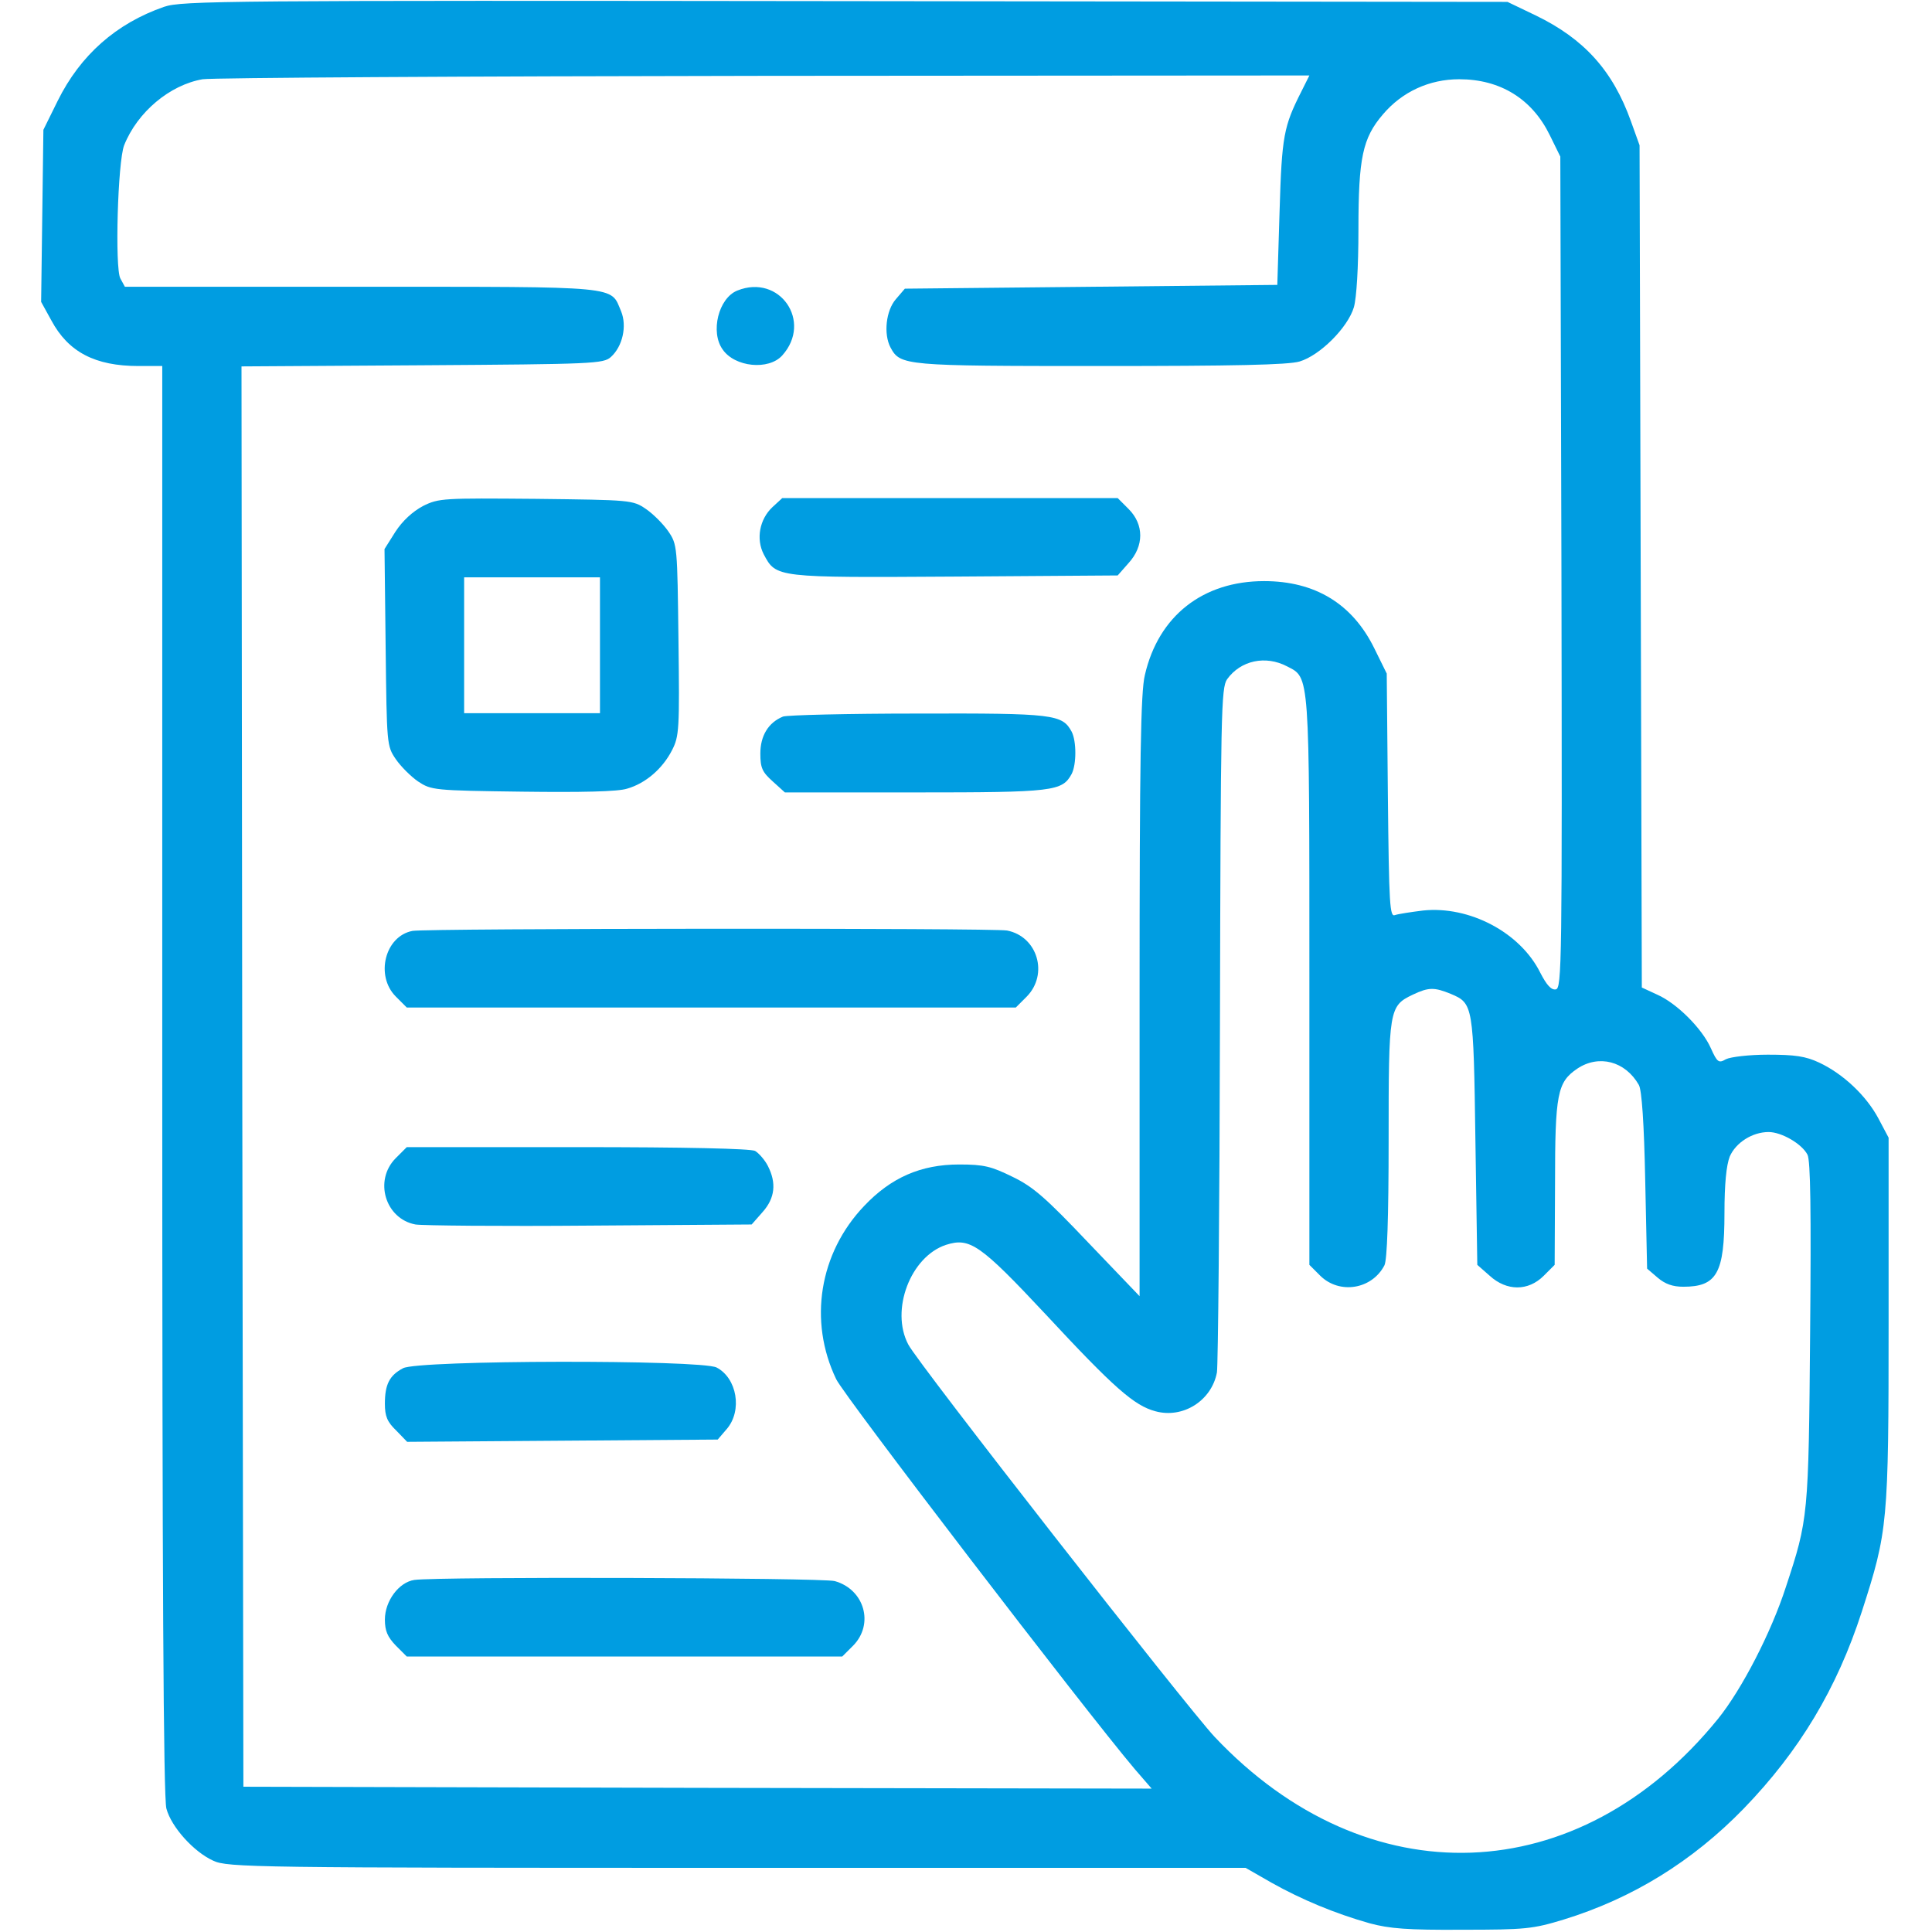
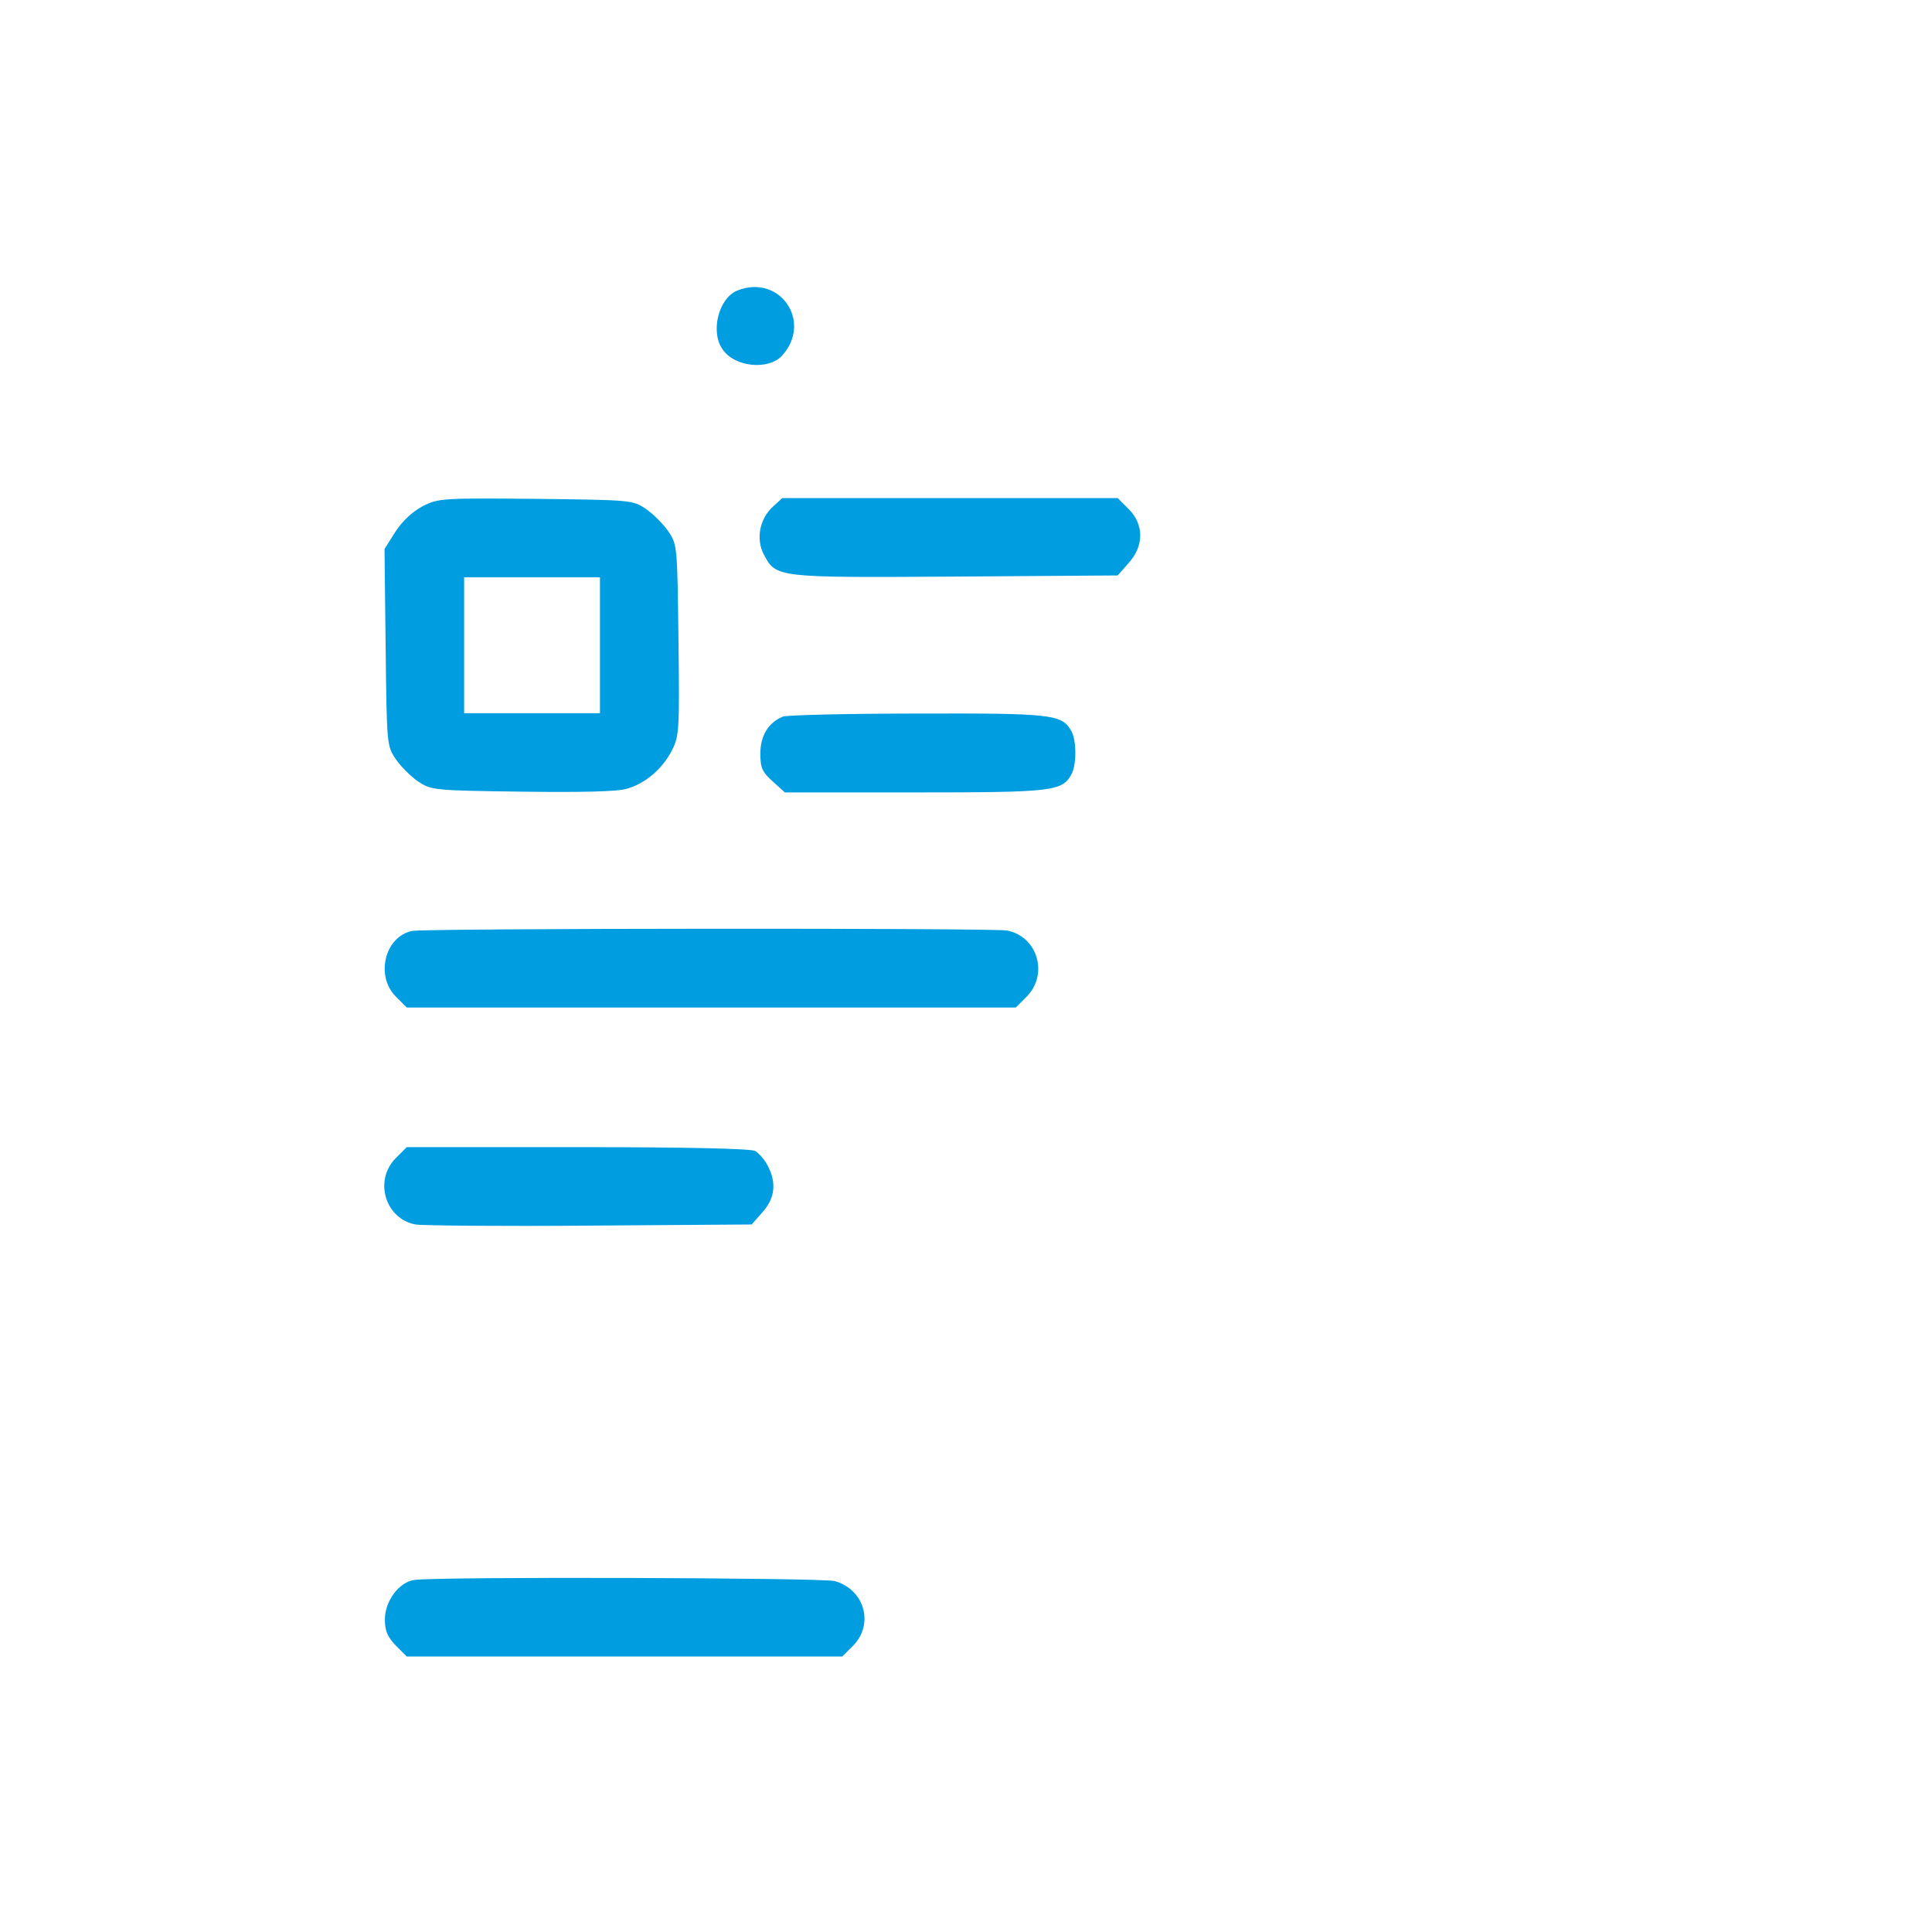
<svg xmlns="http://www.w3.org/2000/svg" version="1.0" width="75" height="75" viewBox="0 0 512 512" preserveAspectRatio="xMidYMid meet">
  <g transform="translate(0,512) scale(0.1,-0.1)" fill="#009DE1" stroke="none">
-     <path d="M435 5102 c-127 -44 -222 -128 -282 -249 l-38 -77 -3 -228 -3 -228 27 -49 c45 -84 116 -121 231 -121 l63 0 0 -1892 c0 -1304 3 -1905 11 -1931 13 -49 73 -115 124 -138 38 -18 106 -19 1388 -19 l1348 0 68 -39 c80 -45 169 -82 261 -108 52 -14 100 -18 245 -17 167 0 187 2 269 27 182 56 341 154 477 294 148 153 247 318 313 522 69 214 71 232 71 771 l0 485 -27 51 c-32 60 -93 118 -157 148 -36 17 -65 21 -136 21 -50 0 -99 -6 -111 -12 -19 -11 -23 -9 -40 29 -23 52 -90 119 -142 142 l-41 19 -3 1116 -3 1116 -23 64 c-48 134 -124 218 -252 280 l-75 36 -1755 2 c-1645 2 -1758 1 -1805 -15z m3014 -224 c-47 -93 -52 -117 -58 -318 l-6 -195 -493 -5 -494 -5 -24 -28 c-26 -30 -33 -92 -14 -128 26 -48 36 -49 556 -49 354 0 498 3 528 12 54 16 128 90 144 144 7 25 12 105 12 206 0 190 11 242 65 305 51 60 123 93 202 93 109 0 193 -52 240 -148 l28 -57 3 -1102 c2 -1040 1 -1102 -15 -1105 -12 -2 -24 11 -41 44 -53 107 -188 178 -311 165 -32 -4 -65 -9 -74 -12 -14 -6 -16 25 -19 317 l-3 323 -33 67 c-58 118 -157 178 -292 178 -162 0 -280 -92 -316 -249 -11 -44 -14 -225 -14 -851 l0 -795 -136 142 c-112 118 -146 148 -200 174 -57 28 -76 33 -142 33 -102 0 -181 -35 -252 -110 -119 -125 -148 -305 -74 -459 20 -43 659 -877 791 -1033 l45 -52 -1204 2 -1203 3 -3 1882 -2 1882 479 3 c454 3 480 4 500 22 31 28 43 82 27 121 -29 68 7 65 -688 65 l-627 0 -12 22 c-15 27 -7 310 10 353 35 88 121 160 208 175 26 4 697 8 1491 9 l1442 1 -21 -42z m-38 -1524 c60 -31 59 -11 59 -834 l0 -752 29 -29 c51 -50 137 -36 170 28 7 15 11 123 11 333 0 345 1 354 64 384 42 20 57 20 101 2 59 -25 60 -29 65 -389 l5 -329 33 -29 c45 -41 102 -41 143 0 l29 29 1 214 c0 240 6 270 59 306 57 38 127 20 163 -43 8 -13 14 -104 17 -253 l5 -234 28 -24 c20 -17 40 -24 68 -24 89 0 109 36 109 195 0 77 5 127 14 150 16 37 60 65 103 65 34 0 88 -31 103 -60 8 -15 10 -148 7 -473 -4 -486 -5 -493 -64 -672 -39 -121 -117 -272 -180 -350 -369 -455 -931 -475 -1334 -48 -74 79 -788 992 -812 1040 -48 91 6 233 100 264 63 20 90 2 264 -184 182 -196 235 -242 291 -257 73 -20 149 28 163 103 3 18 7 432 8 922 2 828 3 892 19 915 36 50 102 64 159 34z" />
    <path d="M1954 4350 c-50 -20 -72 -110 -39 -156 32 -47 122 -56 158 -16 81 90 -7 217 -119 172z" />
    <path d="M1121 3779 c-28 -15 -54 -39 -73 -68 l-29 -46 3 -261 c3 -257 3 -261 27 -296 13 -19 40 -46 59 -59 35 -23 41 -24 276 -27 156 -2 254 0 278 8 49 14 94 53 119 102 19 37 20 55 17 292 -3 248 -3 253 -27 288 -13 19 -40 46 -59 59 -35 24 -40 24 -291 27 -246 2 -258 2 -300 -19z m469 -369 l0 -180 -180 0 -180 0 0 180 0 180 180 0 180 0 0 -180z" />
    <path d="M2047 3776 c-34 -32 -44 -84 -23 -125 33 -62 31 -62 507 -59 l431 3 29 33 c41 45 41 102 0 143 l-29 29 -445 0 -444 0 -26 -24z" />
    <path d="M2075 3221 c-39 -16 -60 -51 -60 -98 0 -38 5 -49 33 -74 l32 -29 346 0 c367 0 389 3 414 49 13 25 13 87 0 112 -25 46 -47 49 -407 48 -186 0 -347 -4 -358 -8z" />
    <path d="M1093 2653 c-73 -14 -99 -119 -44 -174 l29 -29 807 0 807 0 29 29 c58 59 29 159 -52 175 -34 7 -1541 6 -1576 -1z" />
    <path d="M1049 2051 c-59 -59 -28 -161 52 -176 19 -3 227 -5 462 -3 l429 3 29 33 c33 37 37 77 14 122 -8 16 -24 34 -34 40 -13 6 -181 10 -471 10 l-452 0 -29 -29z" />
-     <path d="M1068 1494 c-36 -19 -48 -43 -48 -94 0 -33 6 -48 30 -71 l29 -30 411 3 412 3 24 28 c42 49 27 135 -27 163 -42 21 -792 20 -831 -2z" />
    <path d="M1098 933 c-41 -6 -78 -56 -78 -105 0 -30 7 -46 29 -69 l29 -29 577 0 577 0 29 29 c56 57 30 149 -49 171 -35 9 -1051 12 -1114 3z" />
  </g>
</svg>